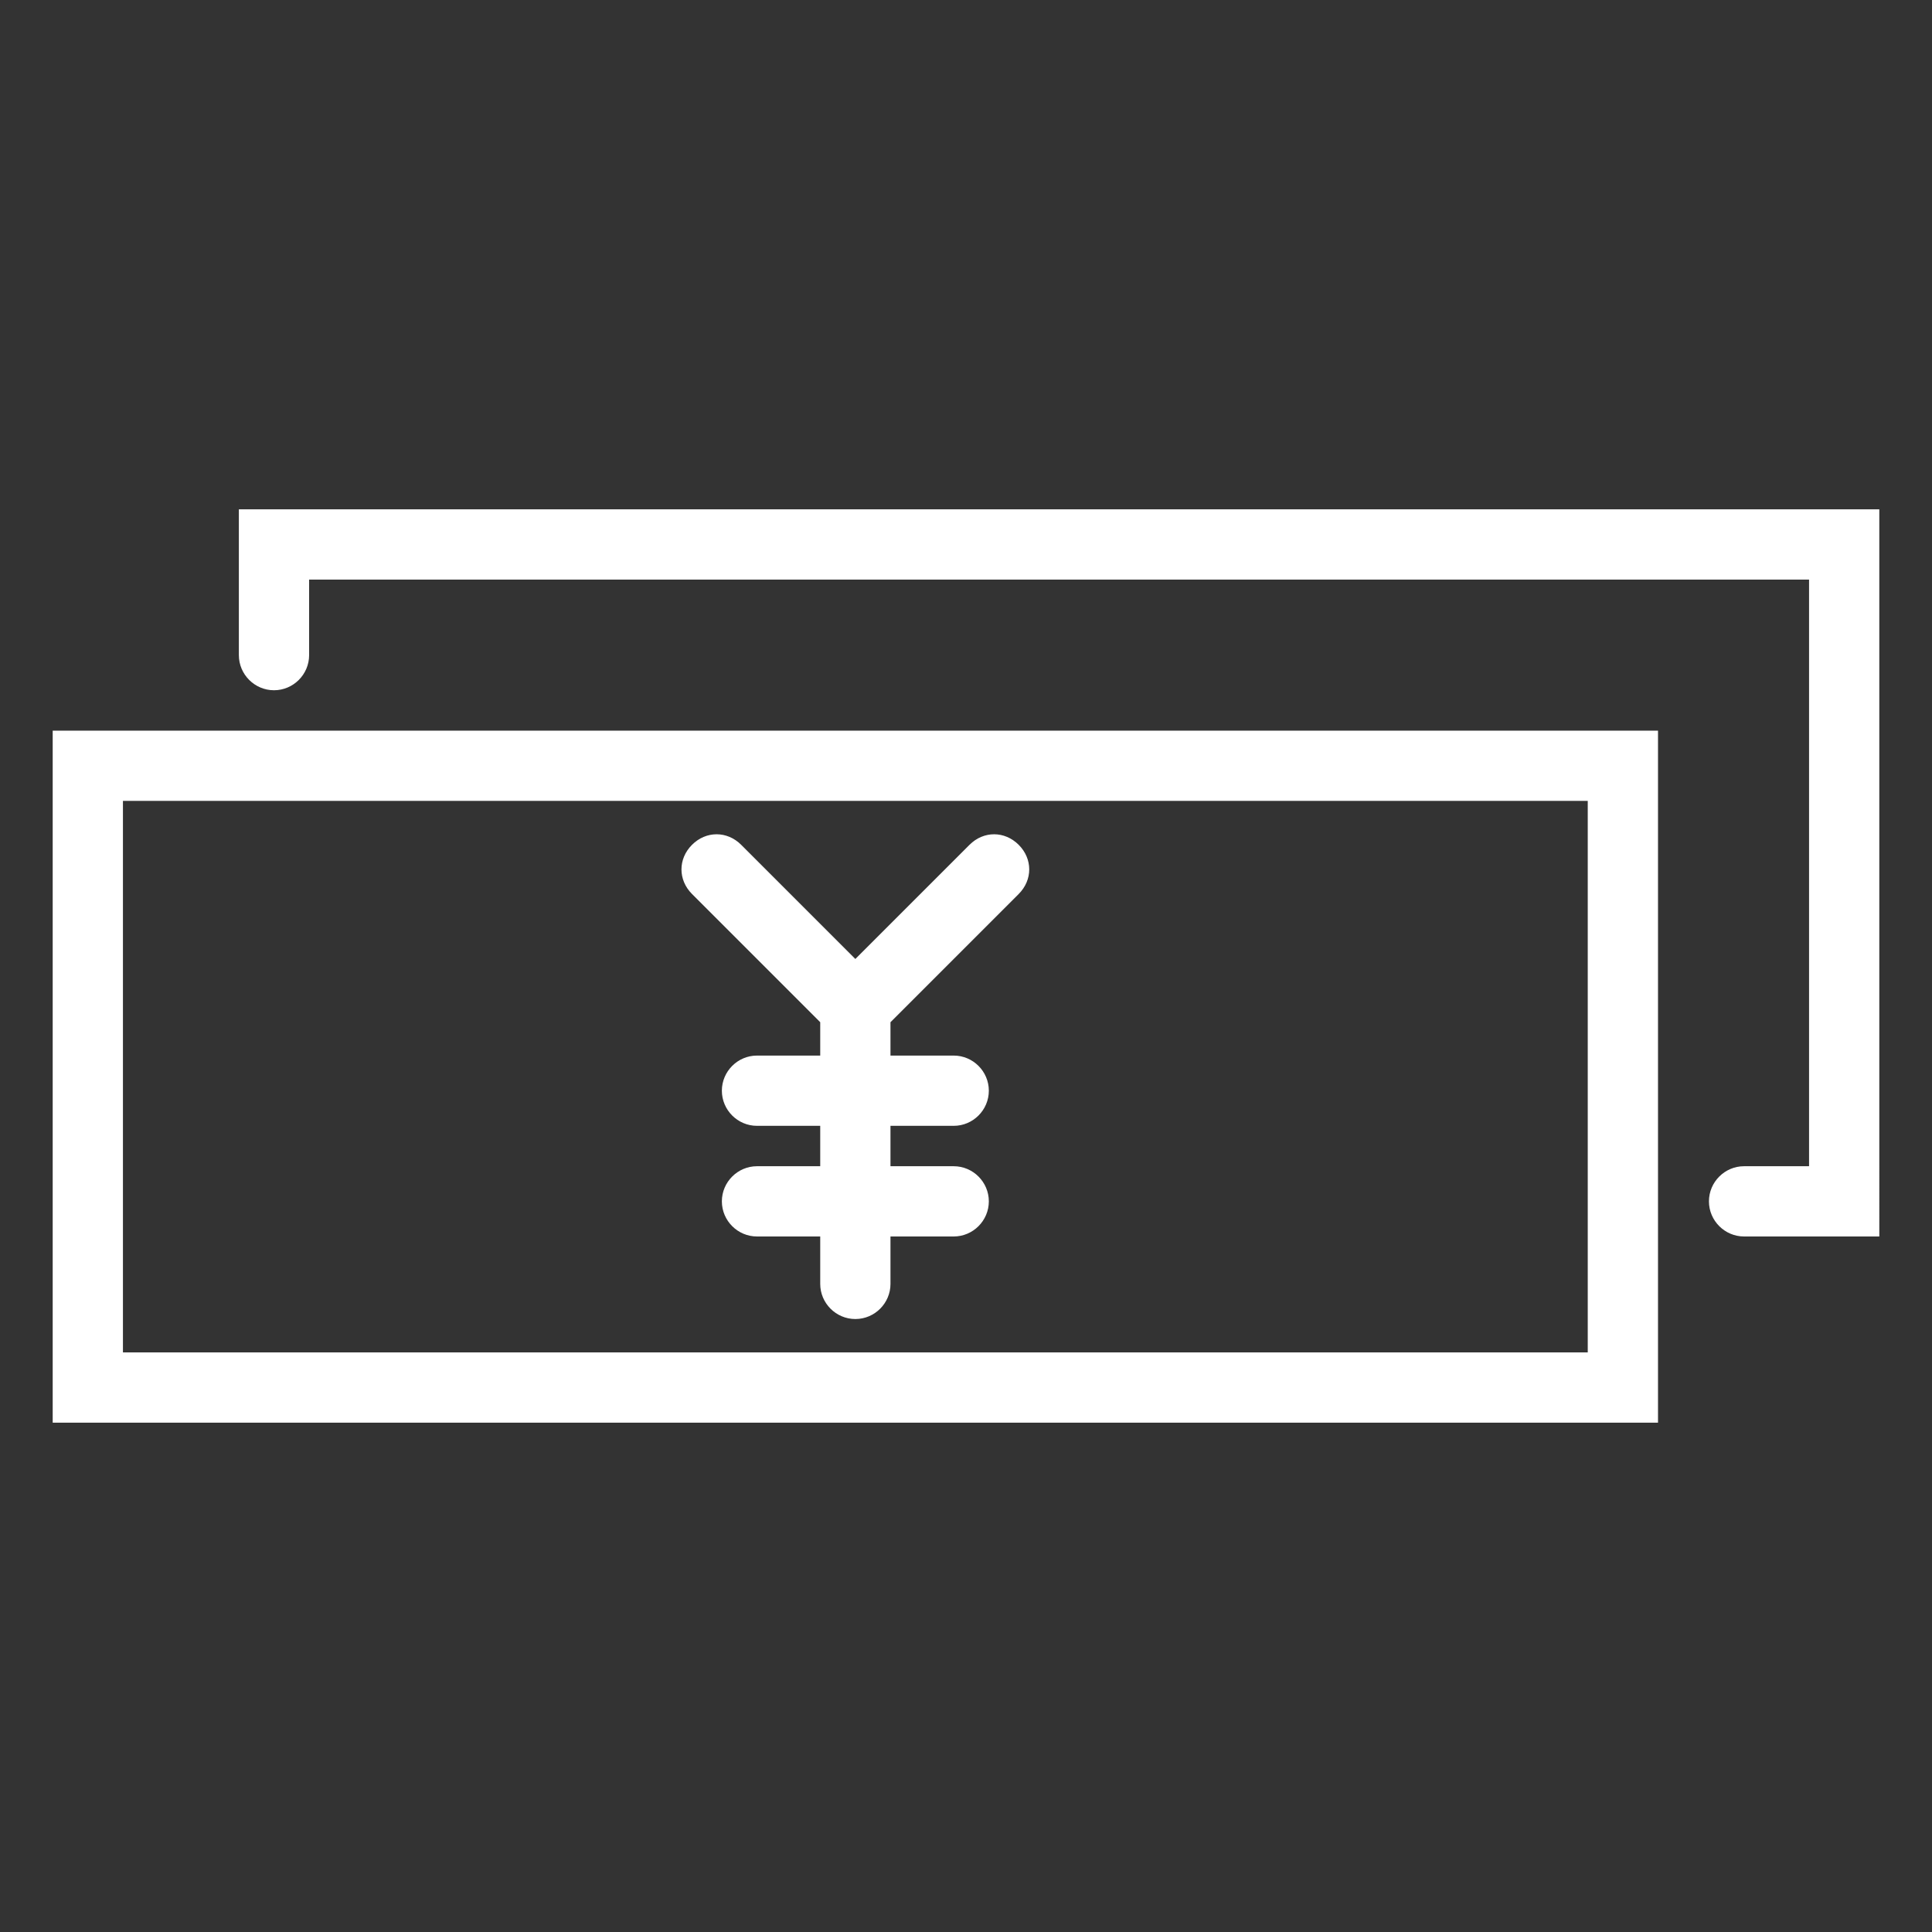
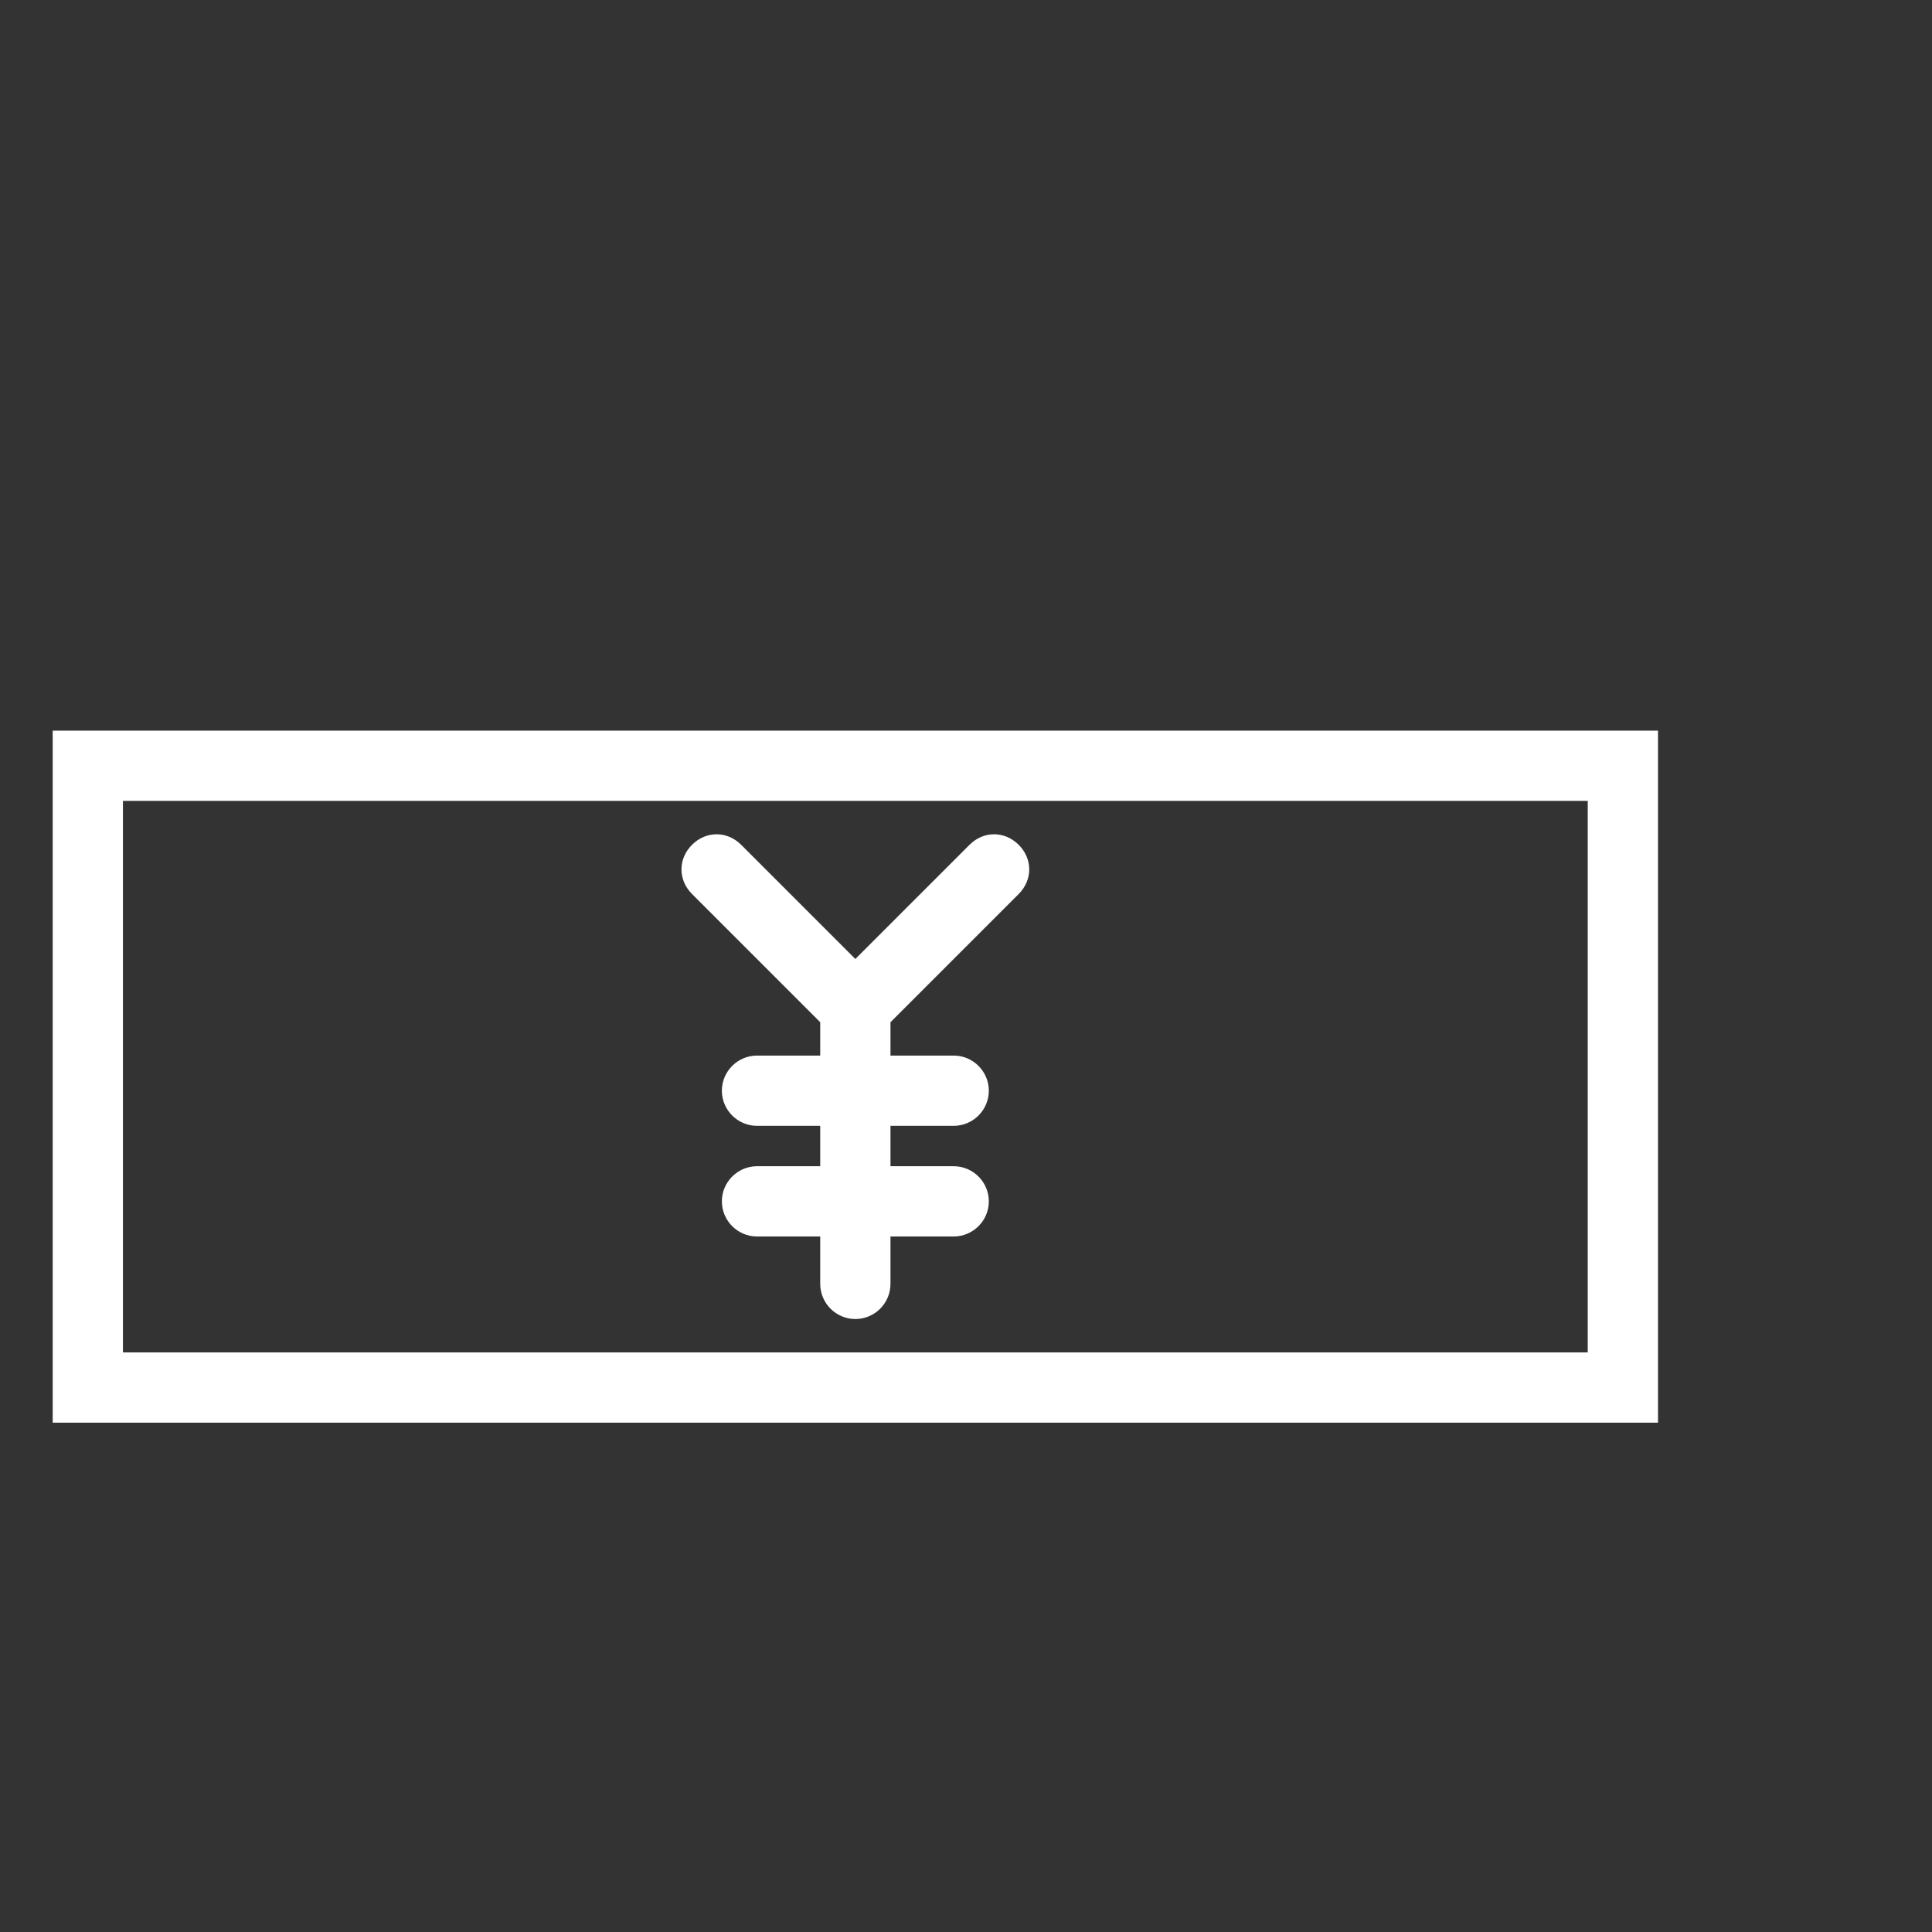
<svg xmlns="http://www.w3.org/2000/svg" version="1.1" id="レイヤー_1" x="0px" y="0px" viewBox="0 0 110 110" style="enable-background:new 0 0 110 110;" xml:space="preserve">
  <rect x="0" y="0" width="110" height="110" fill="#333333" stroke="none" />
  <style type="text/css">
	.st0{fill:#FFFFFF;}
</style>
  <g>
    <path class="st0" d="M3,81h91.4V41.6H3V81z M7,45.6h83.4V77H7V45.6z" />
-     <path class="st0" d="M13.6,29v8.3c0,1.1,0.9,2,2,2s2-0.9,2-2V33H103v33.4h-3.7c-1.1,0-2,0.9-2,2s0.9,2,2,2h7.7V29H13.6z" />
    <path class="st0" d="M55.2,48.1l-6.5,6.5l-6.5-6.5c-0.8-0.8-2-0.8-2.8,0s-0.8,2,0,2.8l7.3,7.3v1.9h-3.6c-1.1,0-2,0.9-2,2s0.9,2,2,2   h3.6v2.3h-3.6c-1.1,0-2,0.9-2,2s0.9,2,2,2h3.6v2.7c0,1.1,0.9,2,2,2s2-0.9,2-2v-2.7h3.6c1.1,0,2-0.9,2-2s-0.9-2-2-2h-3.6v-2.3h3.6   c1.1,0,2-0.9,2-2s-0.9-2-2-2h-3.6v-1.9l7.3-7.3c0.8-0.8,0.8-2,0-2.8C57.2,47.3,56,47.3,55.2,48.1z" />
  </g>
</svg>